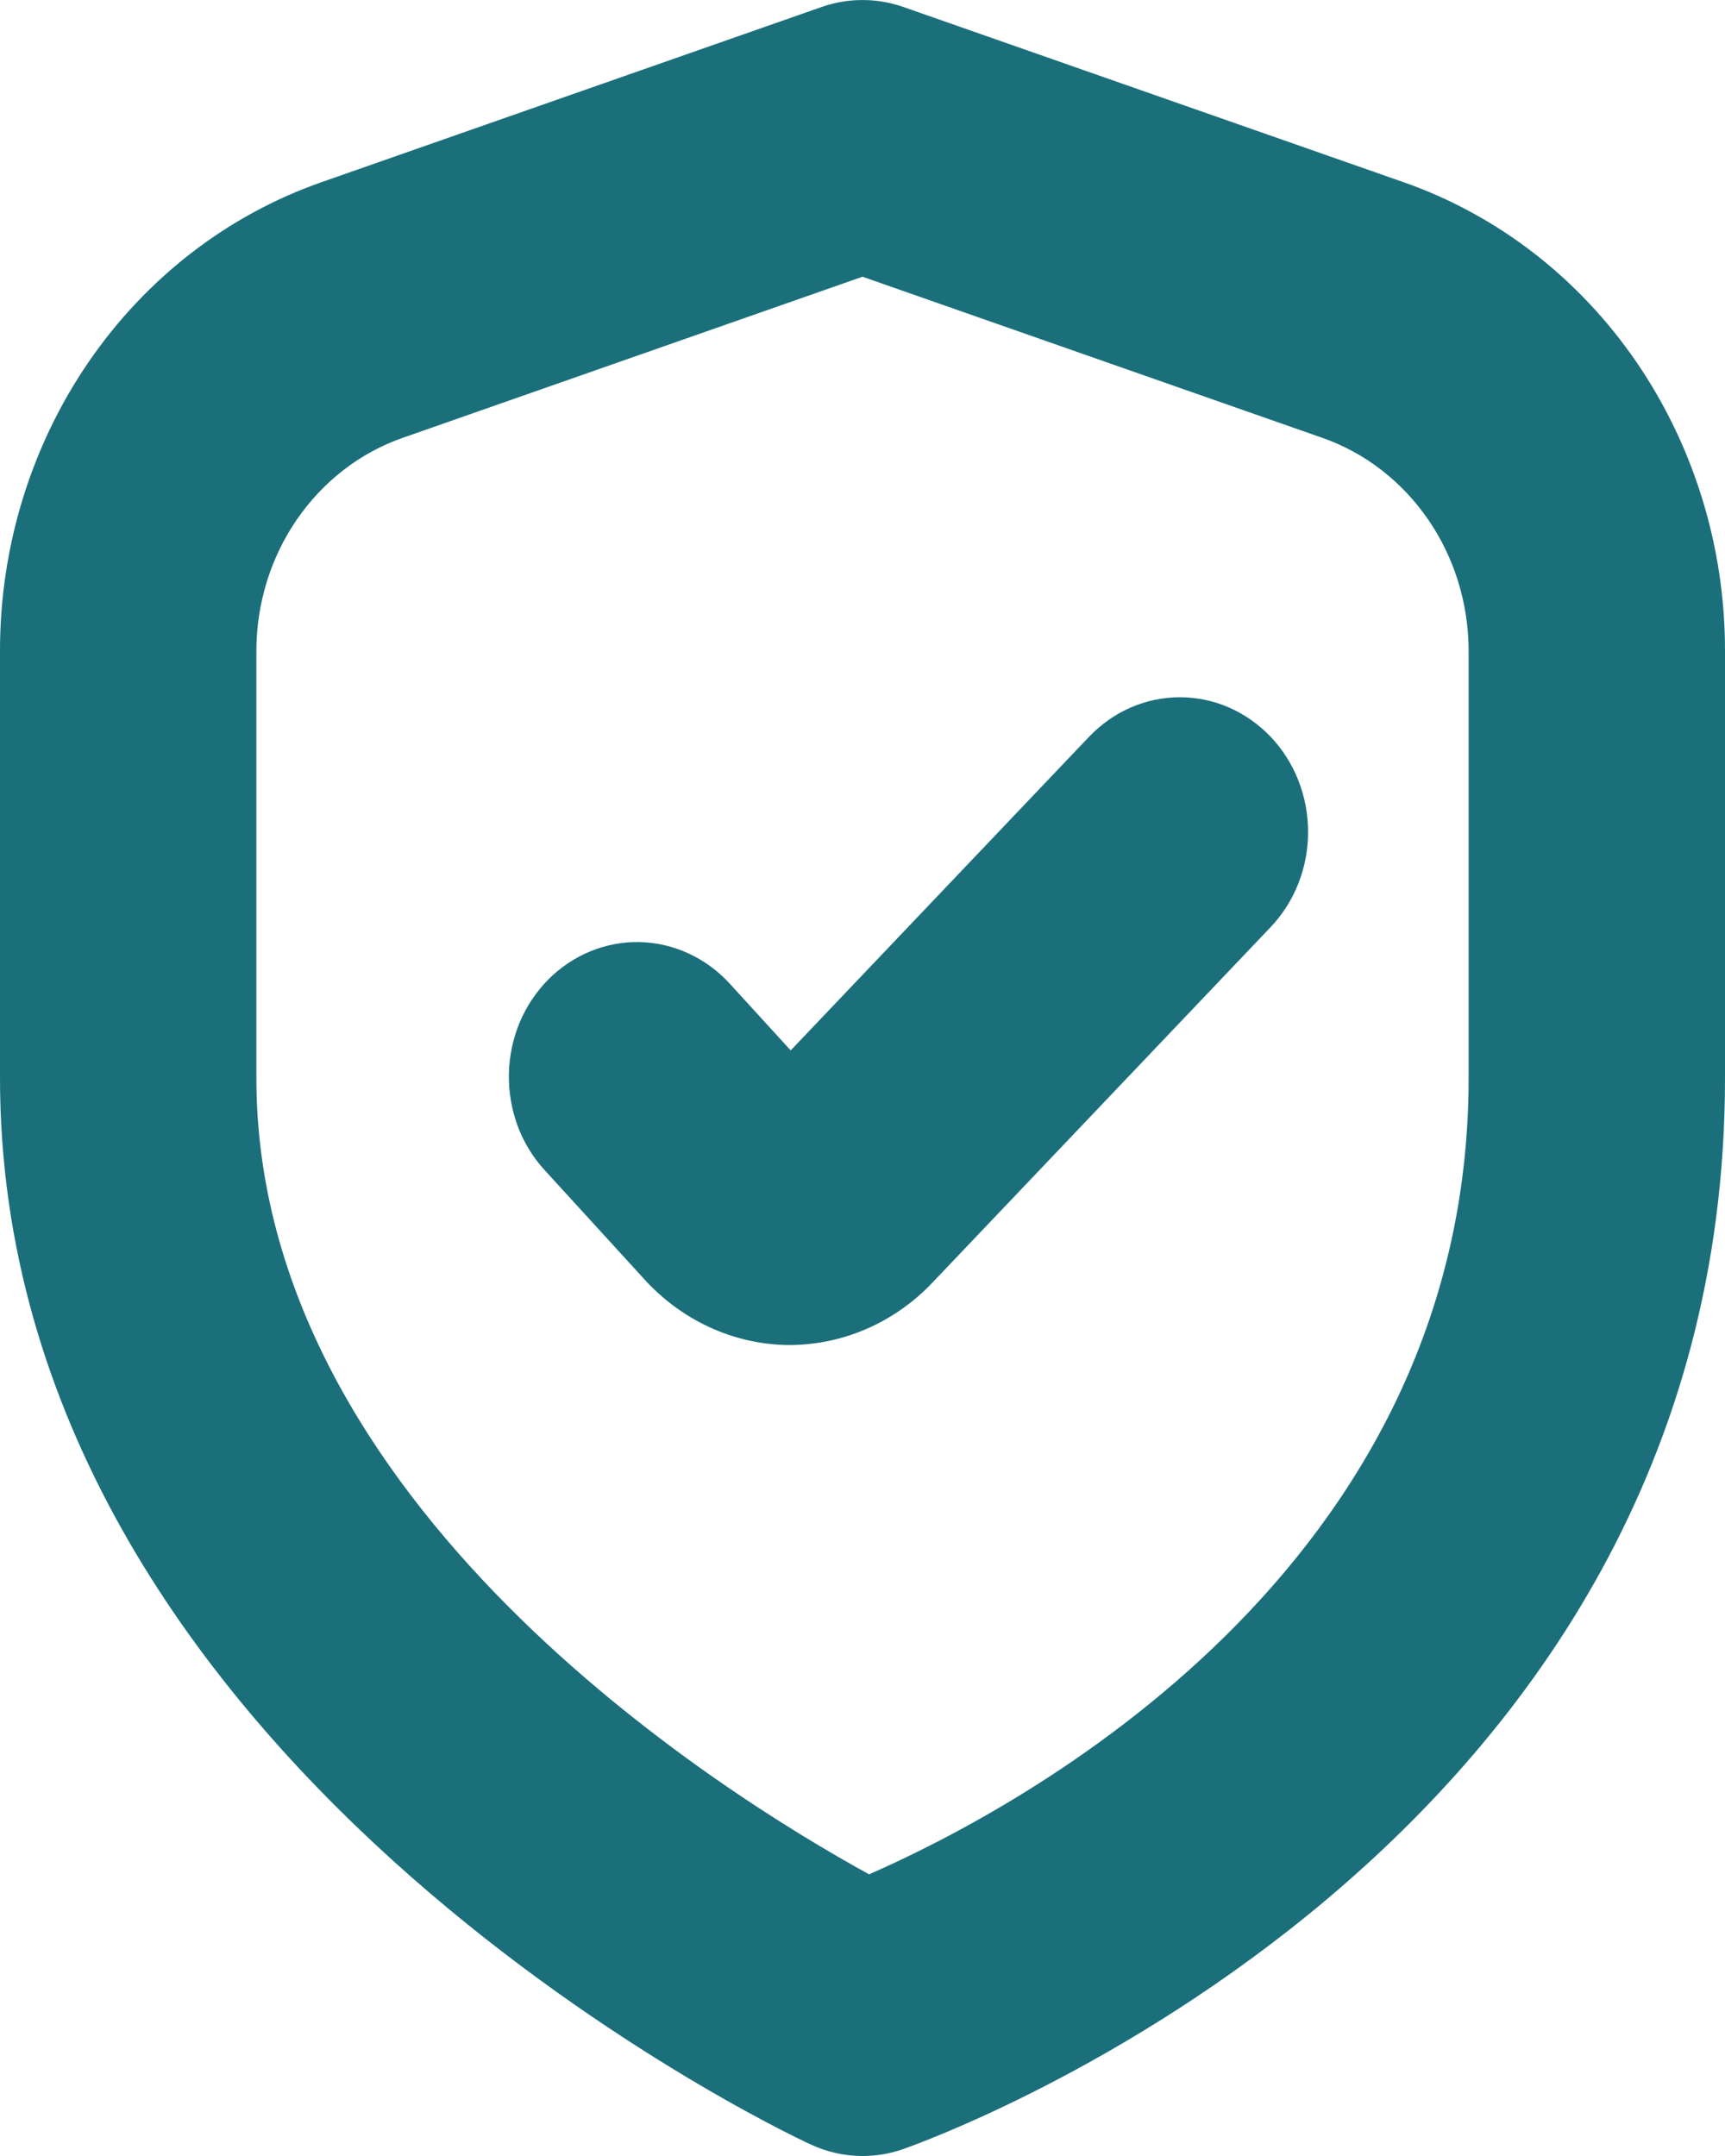
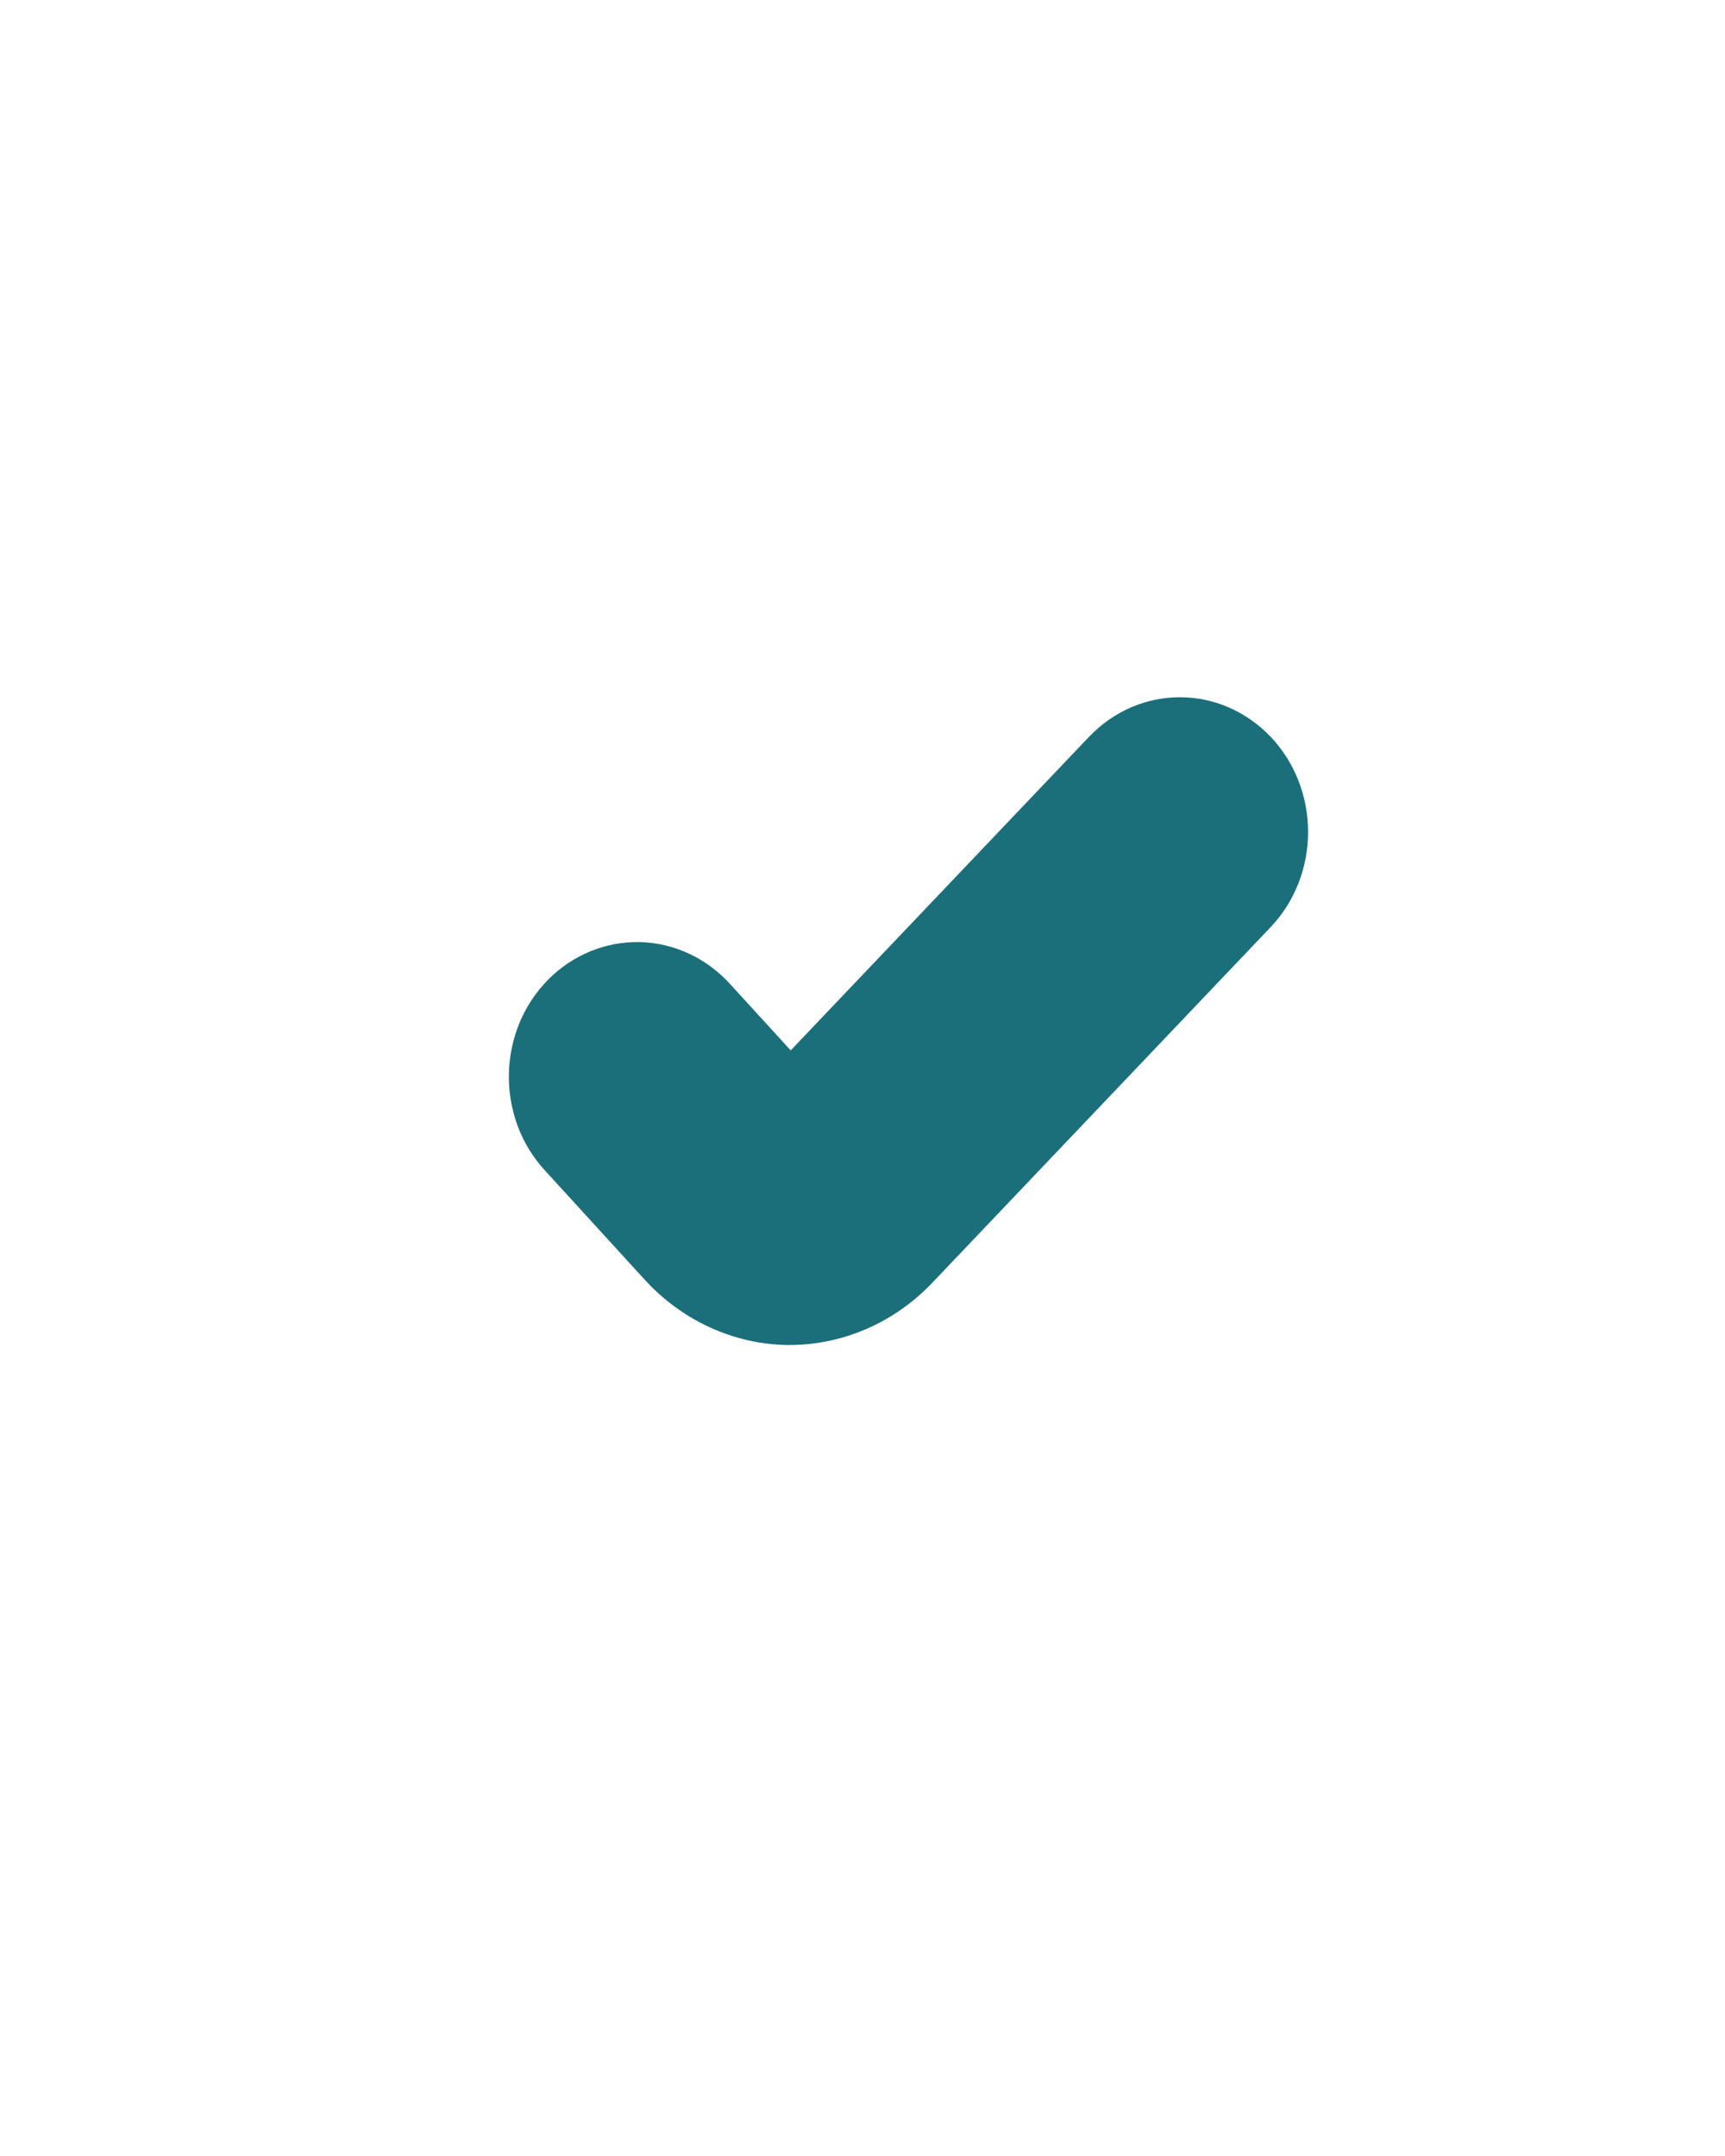
<svg xmlns="http://www.w3.org/2000/svg" width="16" height="20" viewBox="0 0 16 20" fill="none">
-   <path d="M7.334 9.744L6.766 9.122C6.547 8.884 6.247 8.746 5.932 8.739C5.617 8.733 5.312 8.858 5.085 9.087C4.972 9.201 4.882 9.337 4.819 9.487C4.757 9.638 4.723 9.8 4.72 9.964C4.717 10.128 4.745 10.291 4.801 10.444C4.858 10.597 4.943 10.736 5.052 10.855L5.97 11.86C6.141 12.05 6.347 12.203 6.575 12.309C6.803 12.415 7.048 12.472 7.298 12.477H7.327C7.821 12.475 8.294 12.269 8.644 11.903L11.785 8.601C12.008 8.367 12.133 8.049 12.133 7.718C12.133 7.386 12.008 7.068 11.785 6.834C11.674 6.718 11.543 6.626 11.399 6.563C11.255 6.5 11.1 6.468 10.944 6.468C10.787 6.468 10.633 6.5 10.488 6.563C10.344 6.626 10.213 6.718 10.102 6.834L7.334 9.744Z" fill="#1B6F7B" />
-   <path d="M8 20C7.834 20 7.669 19.963 7.517 19.892C7.207 19.75 2.53624e-06 16.307 2.53624e-06 10V6.039C-0.001 5.077 0.287 4.138 0.822 3.358C1.357 2.577 2.113 1.994 2.982 1.69L7.623 0.064C7.868 -0.021 8.132 -0.021 8.377 0.064L13.018 1.69C13.887 1.994 14.643 2.577 15.178 3.358C15.713 4.139 16.001 5.077 16 6.039V10C16 17.182 8.687 19.827 8.377 19.936C8.255 19.979 8.128 20 8 20ZM8 2.567L3.734 4.062C3.339 4.2 2.996 4.466 2.753 4.82C2.509 5.175 2.378 5.602 2.378 6.039V10C2.378 13.946 6.676 16.627 8.061 17.387C9.454 16.777 13.622 14.568 13.622 10V6.039C13.622 5.602 13.491 5.175 13.247 4.82C13.004 4.466 12.661 4.2 12.266 4.062L8 2.567Z" fill="#1B6F7B" />
+   <path d="M7.334 9.744L6.766 9.122C6.547 8.884 6.247 8.746 5.932 8.739C5.617 8.733 5.312 8.858 5.085 9.087C4.972 9.201 4.882 9.337 4.819 9.487C4.757 9.638 4.723 9.8 4.72 9.964C4.717 10.128 4.745 10.291 4.801 10.444C4.858 10.597 4.943 10.736 5.052 10.855L5.97 11.86C6.141 12.05 6.347 12.203 6.575 12.309C6.803 12.415 7.048 12.472 7.298 12.477H7.327C7.821 12.475 8.294 12.269 8.644 11.903L11.785 8.601C12.008 8.367 12.133 8.049 12.133 7.718C12.133 7.386 12.008 7.068 11.785 6.834C11.674 6.718 11.543 6.626 11.399 6.563C11.255 6.5 11.1 6.468 10.944 6.468C10.787 6.468 10.633 6.5 10.488 6.563C10.344 6.626 10.213 6.718 10.102 6.834Z" fill="#1B6F7B" />
</svg>